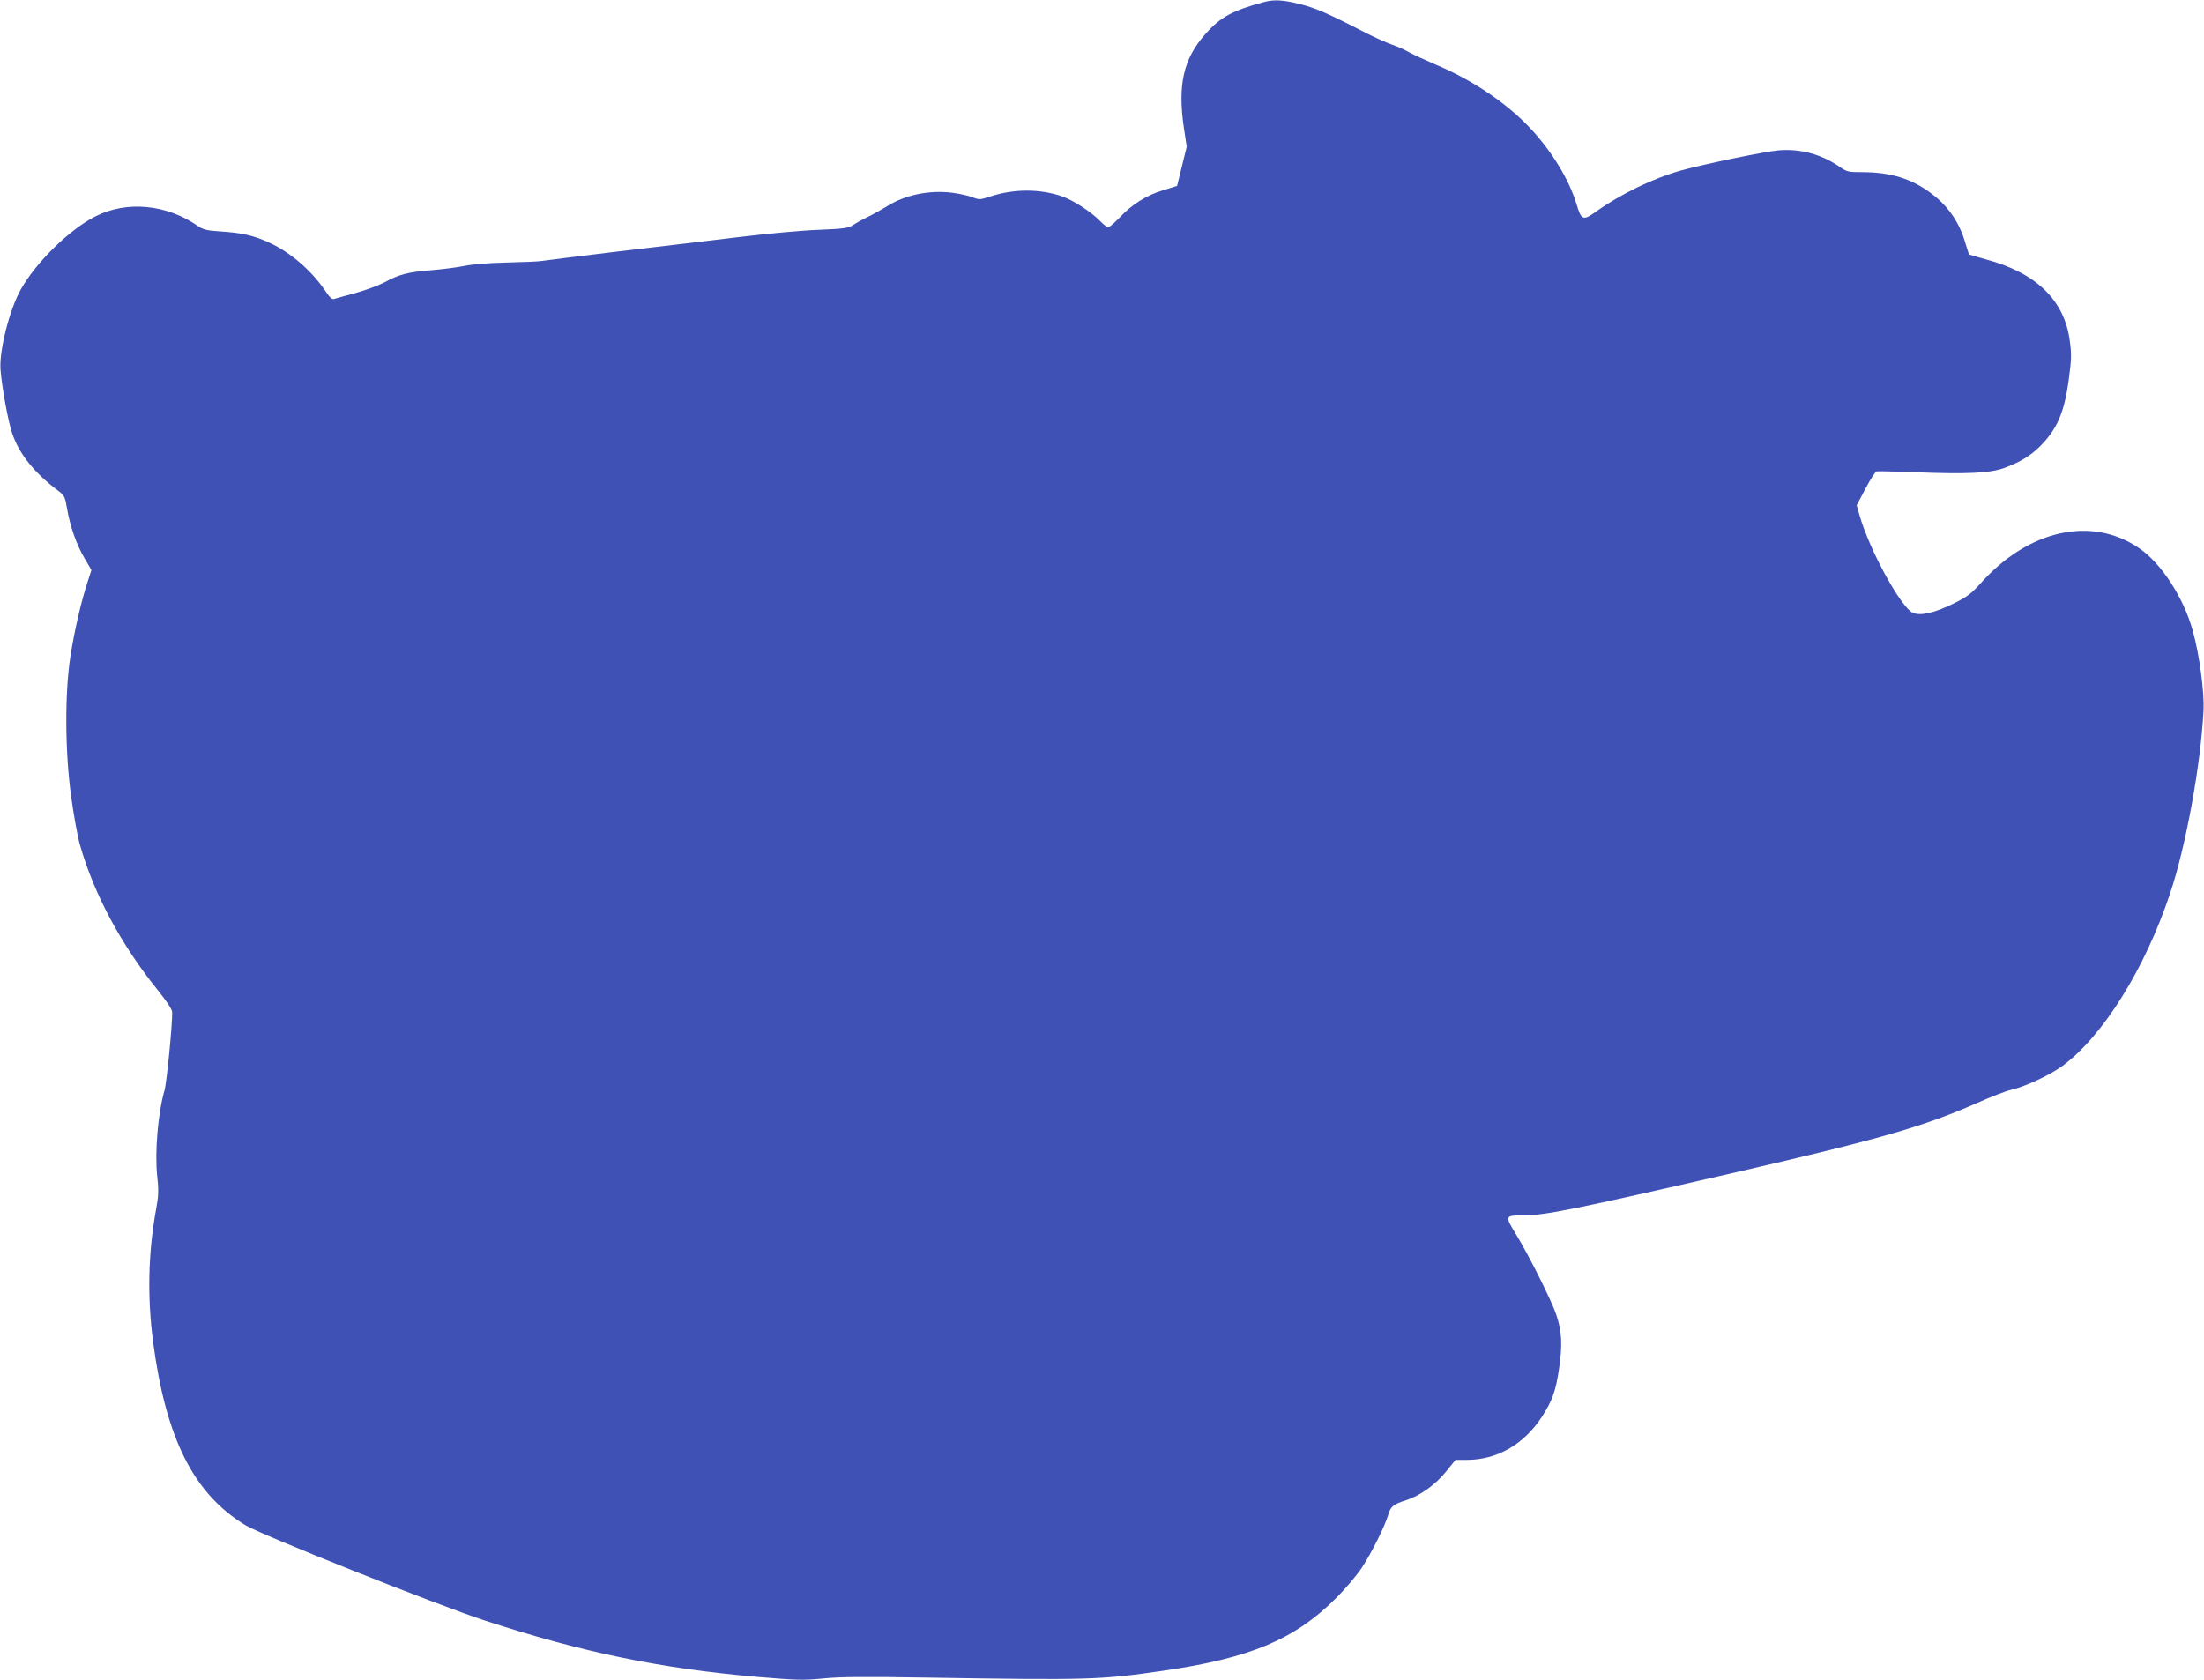
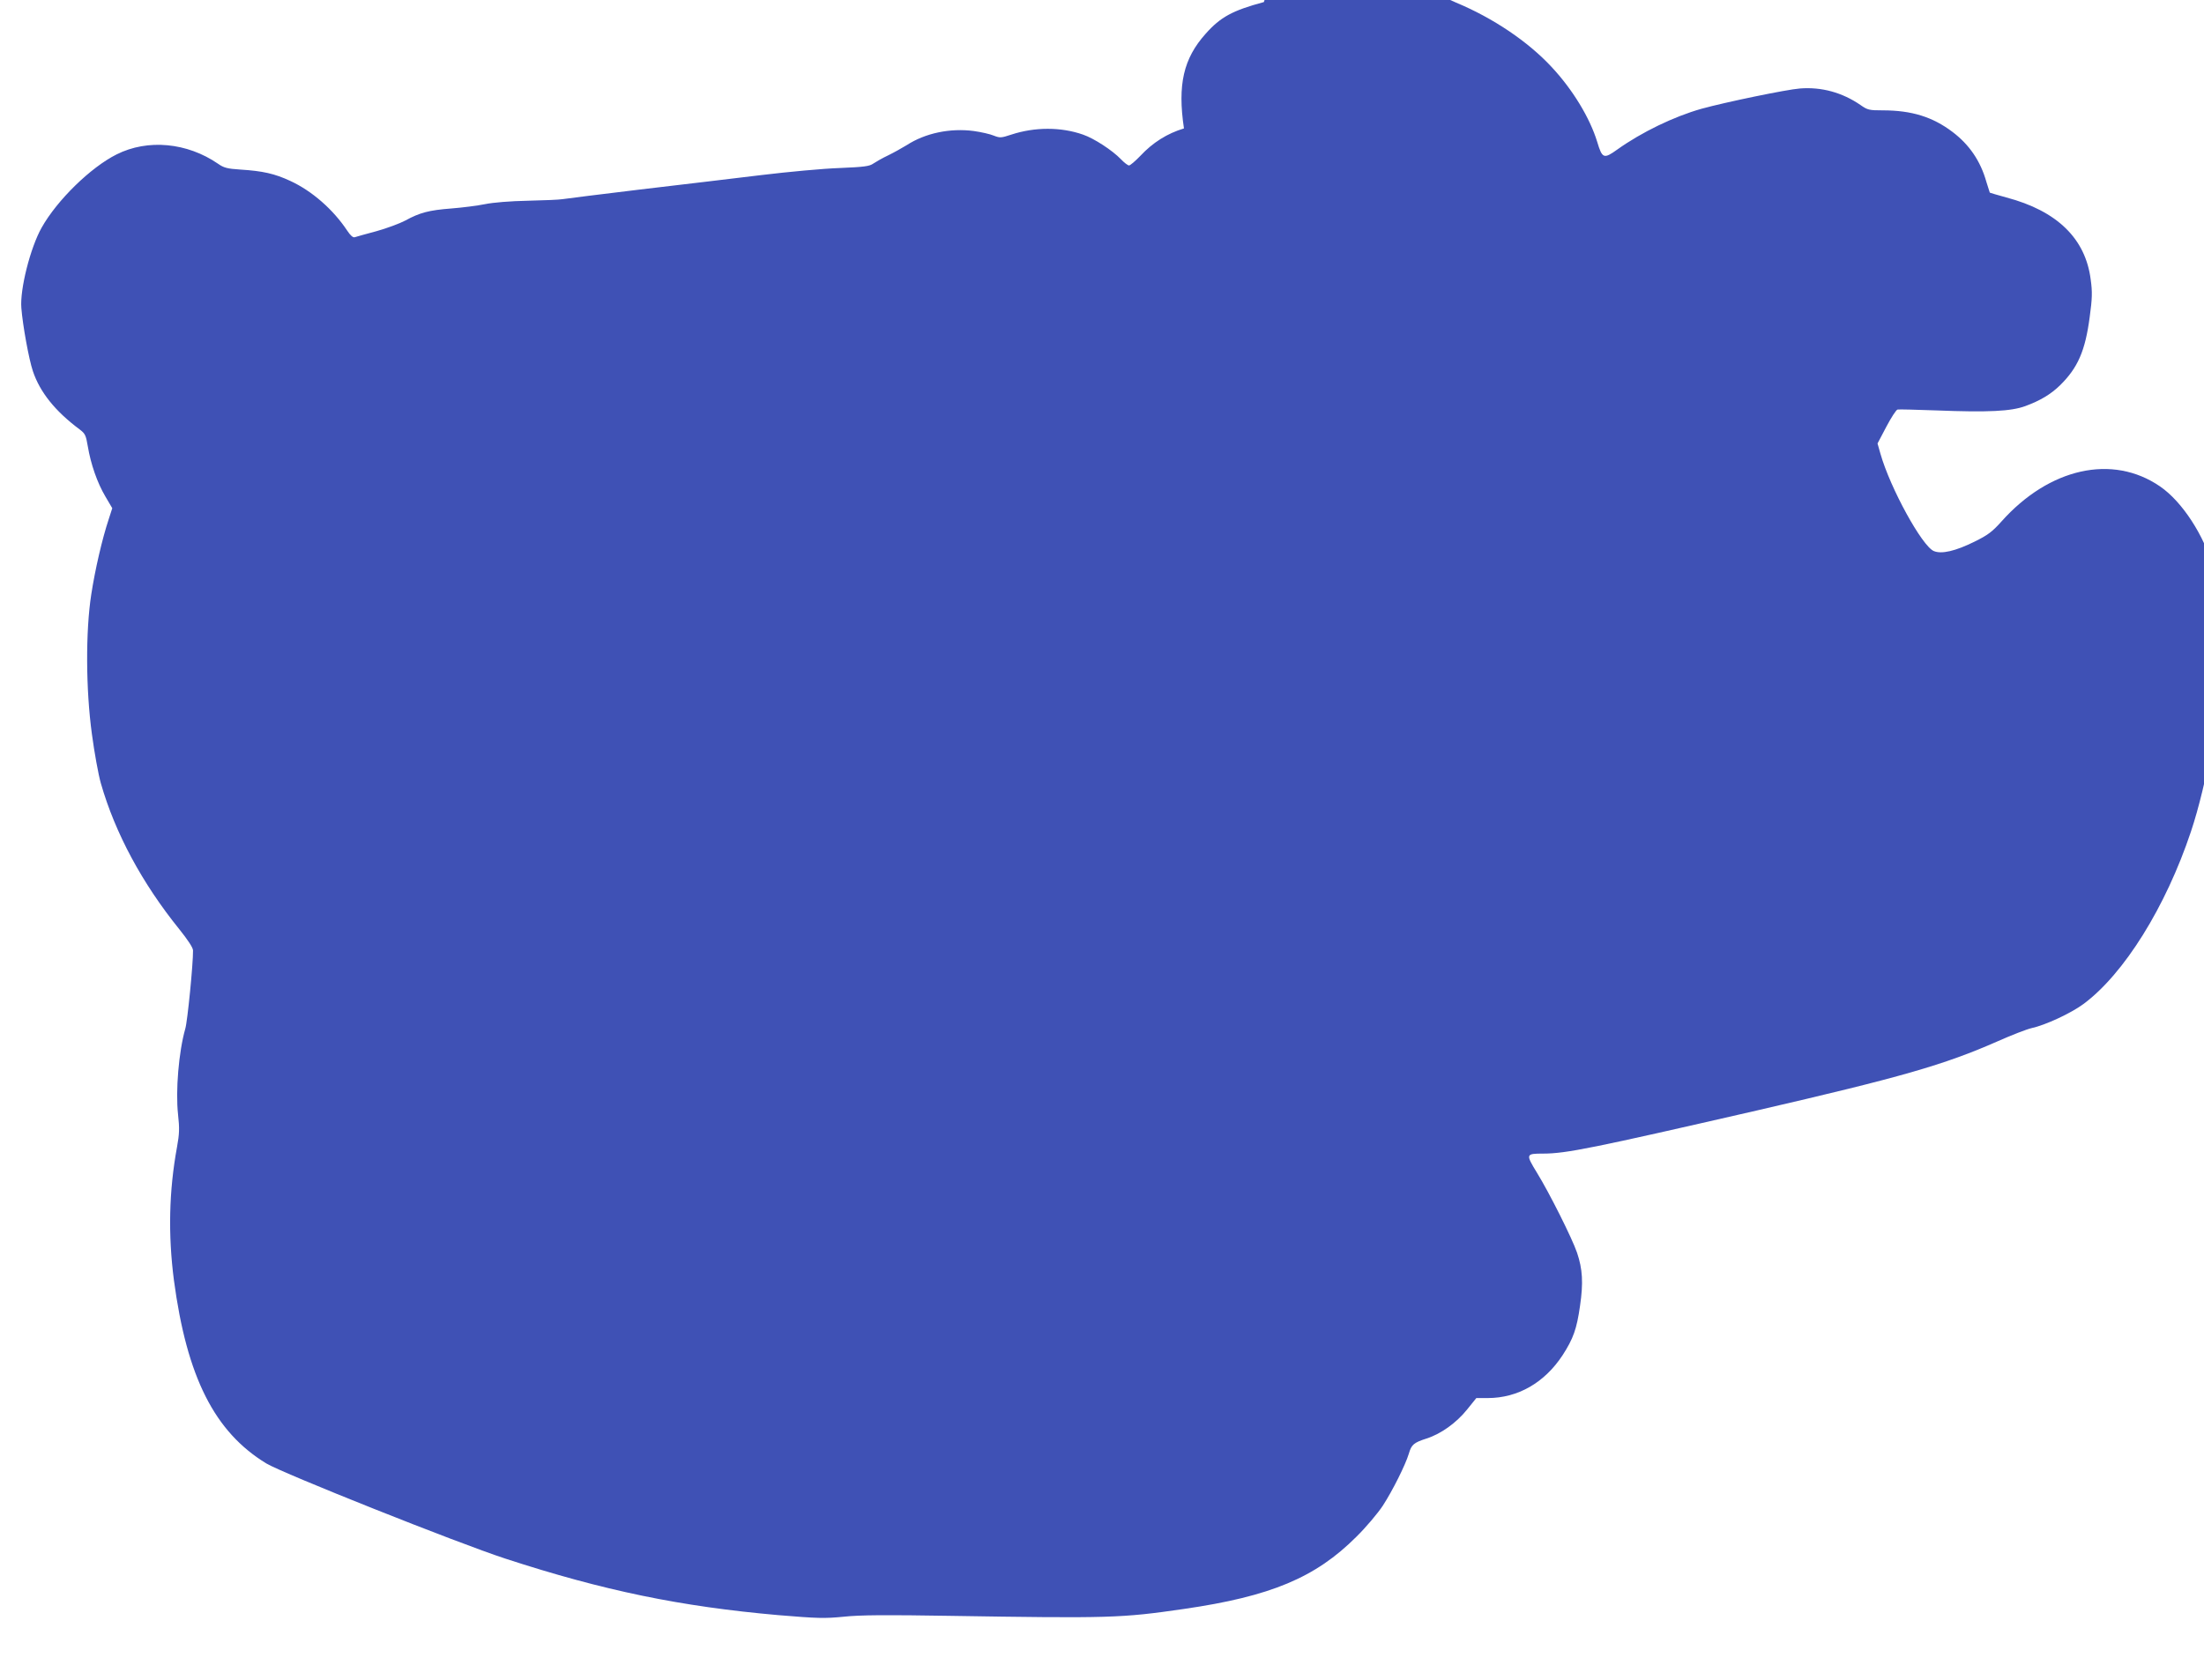
<svg xmlns="http://www.w3.org/2000/svg" version="1.0" width="1280pt" height="976pt" viewBox="0 0 1280 976" preserveAspectRatio="xMidYMid meet">
  <g transform="translate(0,976) scale(0.1,-0.1)" fill="#3f51b5" stroke="none">
-     <path d="M7340 9748 c-182 -49 -252 -87 -338 -184 -129 -144 -164 -296 -126 -550 l16 -106 -28 -114 -28 -114 -81 -25 c-97 -29 -181 -82 -253 -159 -30 -31 -59 -56 -66 -56 -7 0 -28 16 -47 36 -50 52 -156 121 -220 143 -128 45 -280 45 -417 0 -58 -19 -65 -20 -101 -6 -21 9 -74 21 -117 27 -137 18 -281 -12 -389 -82 -28 -17 -76 -44 -109 -60 -32 -15 -70 -37 -85 -47 -22 -16 -54 -20 -196 -26 -93 -3 -298 -22 -455 -41 -157 -19 -474 -57 -705 -84 -231 -28 -433 -53 -450 -56 -16 -3 -106 -7 -200 -9 -102 -2 -202 -10 -250 -20 -44 -9 -132 -20 -195 -25 -130 -10 -183 -24 -267 -70 -32 -17 -107 -45 -168 -62 -60 -16 -117 -32 -126 -35 -10 -3 -25 10 -44 39 -81 122 -204 230 -330 288 -90 42 -160 58 -290 66 -76 5 -96 10 -130 34 -179 123 -408 145 -589 54 -150 -75 -345 -265 -435 -425 -66 -117 -127 -359 -118 -467 8 -102 44 -299 67 -367 41 -122 129 -232 271 -338 33 -25 37 -34 48 -99 17 -102 55 -212 102 -291 l40 -68 -20 -62 c-39 -117 -80 -296 -102 -439 -33 -213 -32 -551 4 -813 14 -104 37 -233 52 -285 83 -289 240 -580 454 -845 52 -65 81 -109 81 -125 1 -75 -32 -412 -45 -455 -38 -133 -57 -361 -42 -497 9 -82 8 -113 -6 -190 -47 -256 -52 -510 -18 -773 75 -563 236 -882 537 -1065 97 -58 1110 -462 1389 -553 570 -186 1017 -278 1585 -328 229 -19 268 -20 380 -9 94 10 245 11 610 5 936 -15 1000 -13 1365 40 504 73 764 182 1001 419 56 55 125 137 154 181 57 88 131 236 151 302 15 52 28 64 103 88 84 27 173 91 235 168 l54 67 66 0 c175 0 330 89 435 249 62 96 82 152 101 285 20 136 15 215 -17 310 -28 83 -162 350 -233 465 -66 108 -65 111 35 111 135 0 290 32 1240 250 840 194 1089 265 1402 403 81 36 169 70 196 76 79 17 228 86 301 140 236 175 478 564 624 1001 92 274 178 747 194 1060 6 111 -24 331 -63 469 -54 192 -182 389 -311 477 -276 189 -643 107 -921 -205 -53 -59 -78 -78 -155 -116 -111 -55 -192 -74 -237 -55 -68 28 -253 365 -310 565 l-17 60 51 97 c28 53 57 98 65 100 8 2 109 -1 225 -5 304 -12 435 -5 517 25 87 32 147 68 201 120 104 102 147 200 173 396 15 110 16 147 6 219 -30 238 -195 399 -490 477 -51 14 -95 27 -96 28 -1 2 -10 30 -20 63 -34 121 -99 216 -197 290 -115 87 -237 125 -405 125 -78 0 -88 2 -129 31 -106 73 -227 106 -352 96 -78 -6 -435 -80 -572 -118 -159 -45 -346 -135 -489 -237 -78 -56 -87 -52 -116 45 -43 140 -142 303 -264 434 -137 148 -340 285 -556 375 -60 26 -128 57 -151 70 -22 13 -66 33 -98 44 -32 11 -101 42 -154 69 -221 114 -291 144 -381 167 -98 25 -153 28 -211 12z" />
+     <path d="M7340 9748 c-182 -49 -252 -87 -338 -184 -129 -144 -164 -296 -126 -550 c-97 -29 -181 -82 -253 -159 -30 -31 -59 -56 -66 -56 -7 0 -28 16 -47 36 -50 52 -156 121 -220 143 -128 45 -280 45 -417 0 -58 -19 -65 -20 -101 -6 -21 9 -74 21 -117 27 -137 18 -281 -12 -389 -82 -28 -17 -76 -44 -109 -60 -32 -15 -70 -37 -85 -47 -22 -16 -54 -20 -196 -26 -93 -3 -298 -22 -455 -41 -157 -19 -474 -57 -705 -84 -231 -28 -433 -53 -450 -56 -16 -3 -106 -7 -200 -9 -102 -2 -202 -10 -250 -20 -44 -9 -132 -20 -195 -25 -130 -10 -183 -24 -267 -70 -32 -17 -107 -45 -168 -62 -60 -16 -117 -32 -126 -35 -10 -3 -25 10 -44 39 -81 122 -204 230 -330 288 -90 42 -160 58 -290 66 -76 5 -96 10 -130 34 -179 123 -408 145 -589 54 -150 -75 -345 -265 -435 -425 -66 -117 -127 -359 -118 -467 8 -102 44 -299 67 -367 41 -122 129 -232 271 -338 33 -25 37 -34 48 -99 17 -102 55 -212 102 -291 l40 -68 -20 -62 c-39 -117 -80 -296 -102 -439 -33 -213 -32 -551 4 -813 14 -104 37 -233 52 -285 83 -289 240 -580 454 -845 52 -65 81 -109 81 -125 1 -75 -32 -412 -45 -455 -38 -133 -57 -361 -42 -497 9 -82 8 -113 -6 -190 -47 -256 -52 -510 -18 -773 75 -563 236 -882 537 -1065 97 -58 1110 -462 1389 -553 570 -186 1017 -278 1585 -328 229 -19 268 -20 380 -9 94 10 245 11 610 5 936 -15 1000 -13 1365 40 504 73 764 182 1001 419 56 55 125 137 154 181 57 88 131 236 151 302 15 52 28 64 103 88 84 27 173 91 235 168 l54 67 66 0 c175 0 330 89 435 249 62 96 82 152 101 285 20 136 15 215 -17 310 -28 83 -162 350 -233 465 -66 108 -65 111 35 111 135 0 290 32 1240 250 840 194 1089 265 1402 403 81 36 169 70 196 76 79 17 228 86 301 140 236 175 478 564 624 1001 92 274 178 747 194 1060 6 111 -24 331 -63 469 -54 192 -182 389 -311 477 -276 189 -643 107 -921 -205 -53 -59 -78 -78 -155 -116 -111 -55 -192 -74 -237 -55 -68 28 -253 365 -310 565 l-17 60 51 97 c28 53 57 98 65 100 8 2 109 -1 225 -5 304 -12 435 -5 517 25 87 32 147 68 201 120 104 102 147 200 173 396 15 110 16 147 6 219 -30 238 -195 399 -490 477 -51 14 -95 27 -96 28 -1 2 -10 30 -20 63 -34 121 -99 216 -197 290 -115 87 -237 125 -405 125 -78 0 -88 2 -129 31 -106 73 -227 106 -352 96 -78 -6 -435 -80 -572 -118 -159 -45 -346 -135 -489 -237 -78 -56 -87 -52 -116 45 -43 140 -142 303 -264 434 -137 148 -340 285 -556 375 -60 26 -128 57 -151 70 -22 13 -66 33 -98 44 -32 11 -101 42 -154 69 -221 114 -291 144 -381 167 -98 25 -153 28 -211 12z" />
  </g>
</svg>